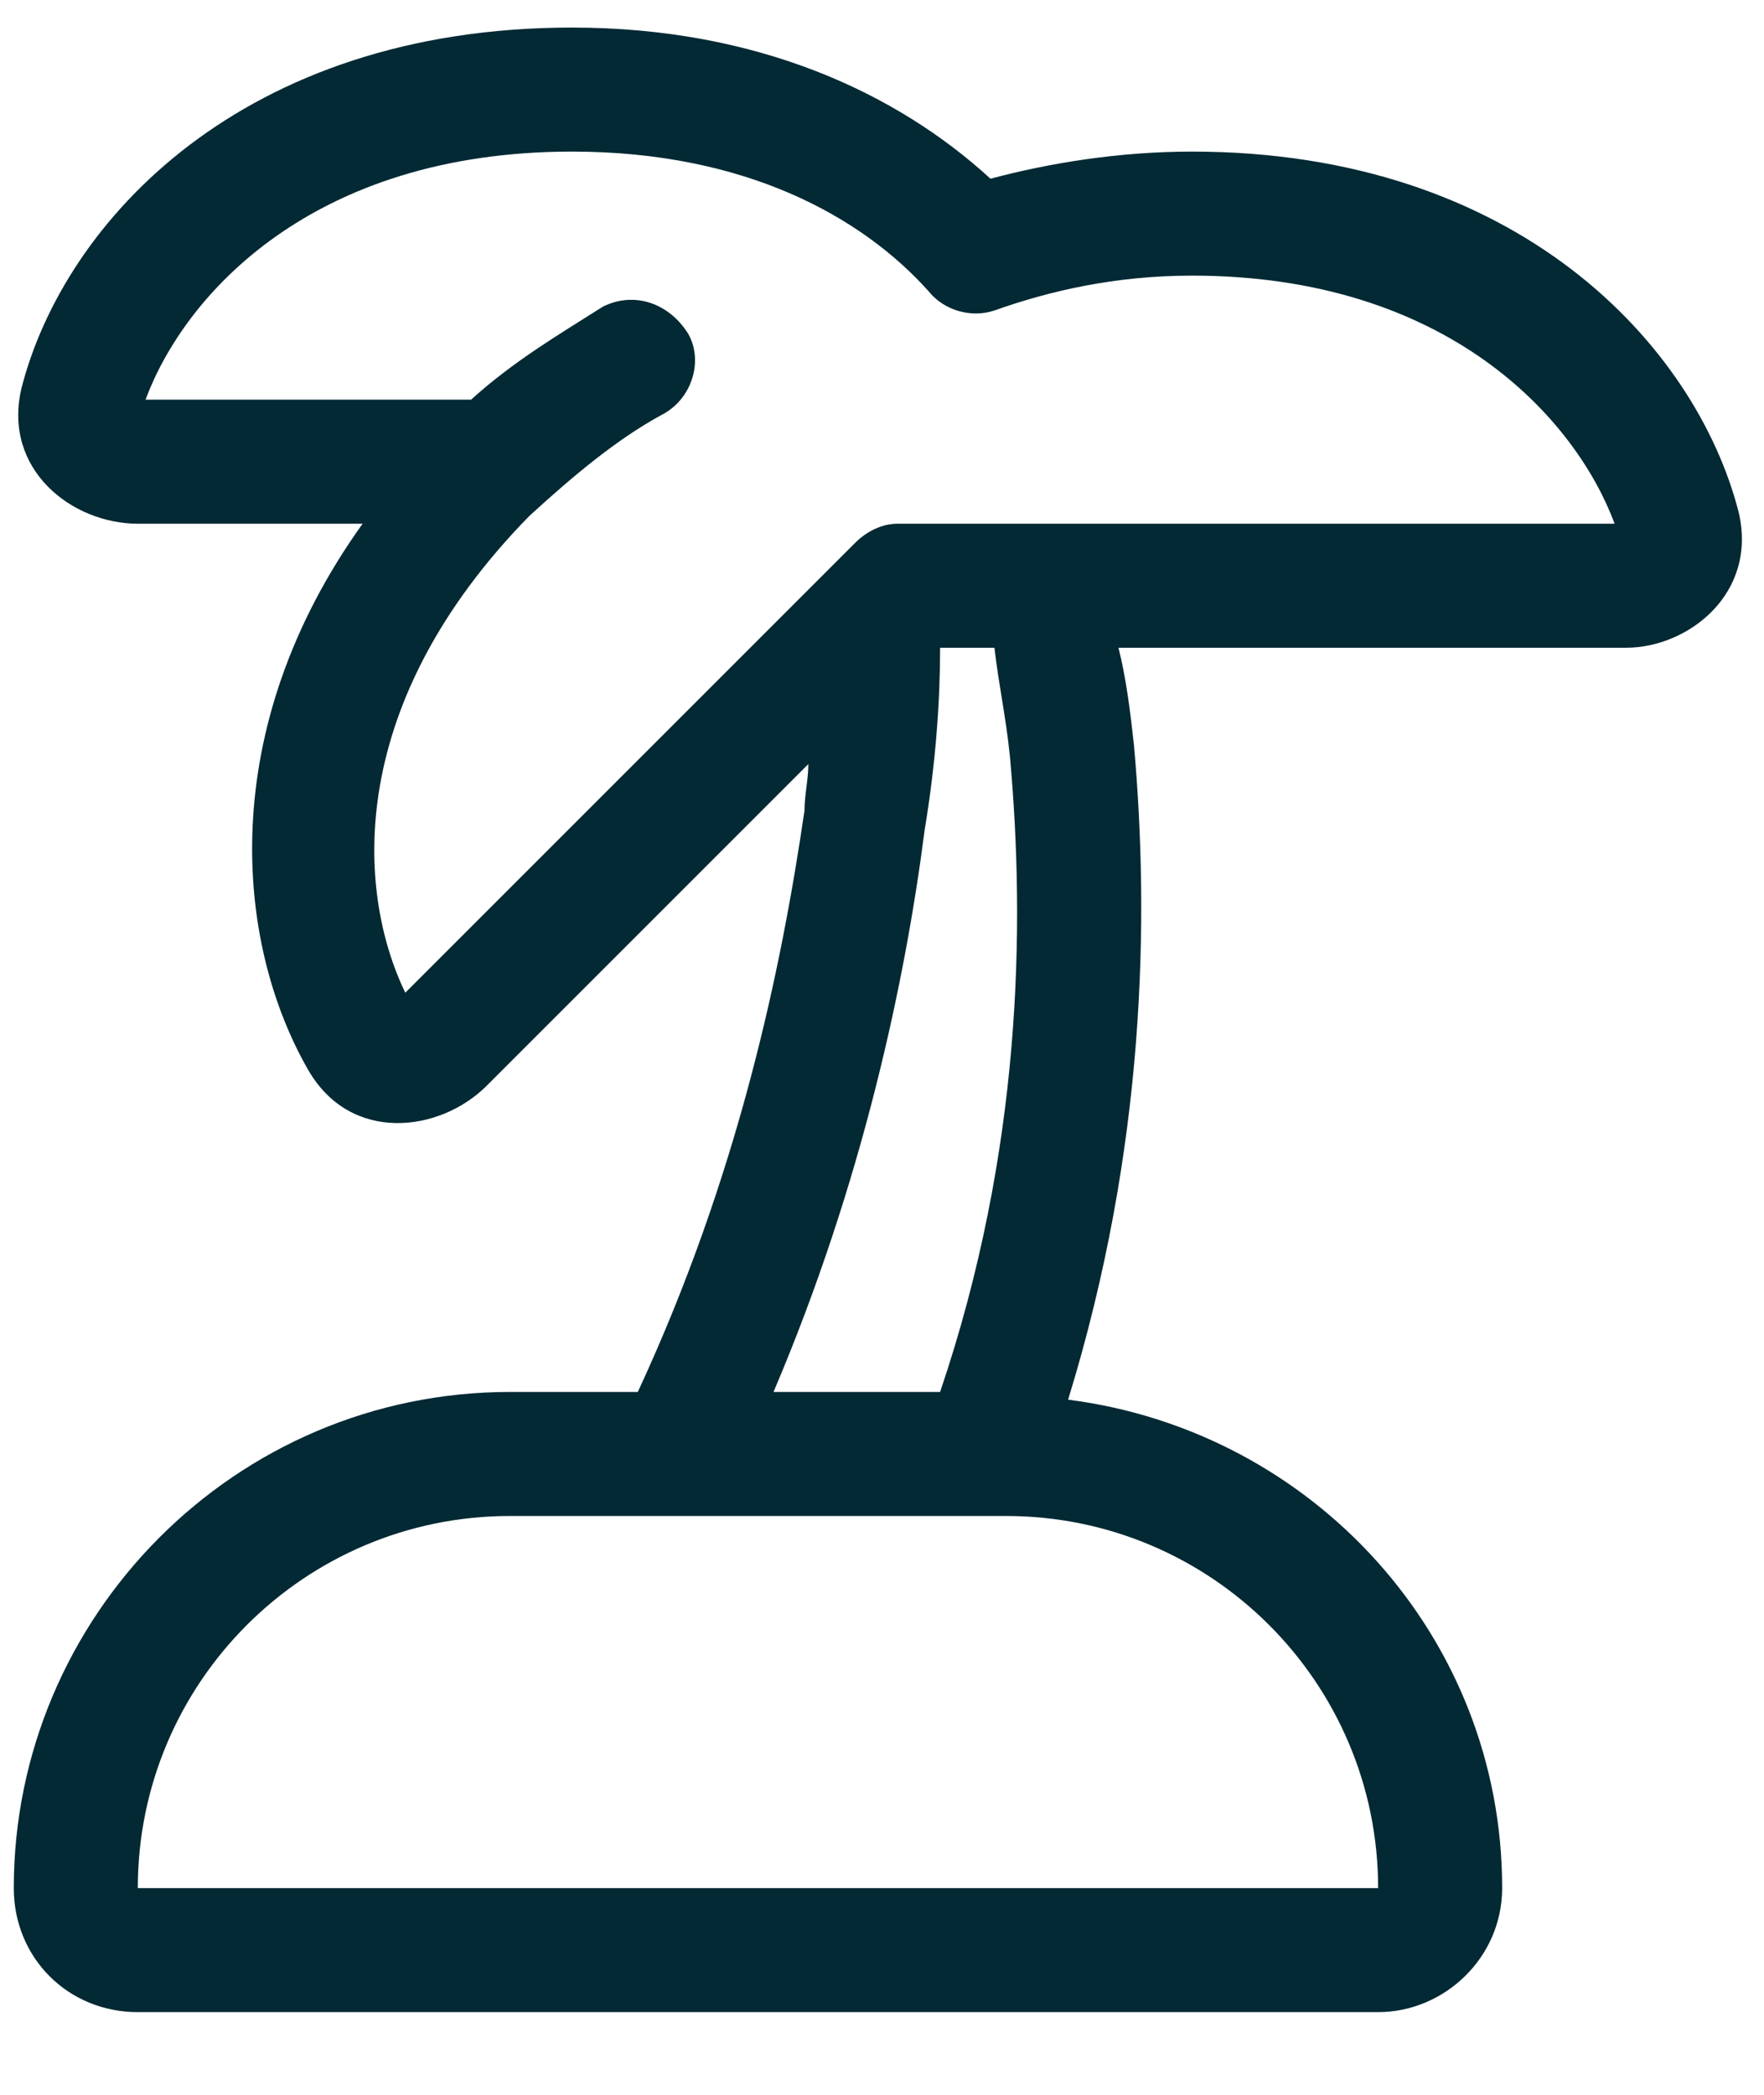
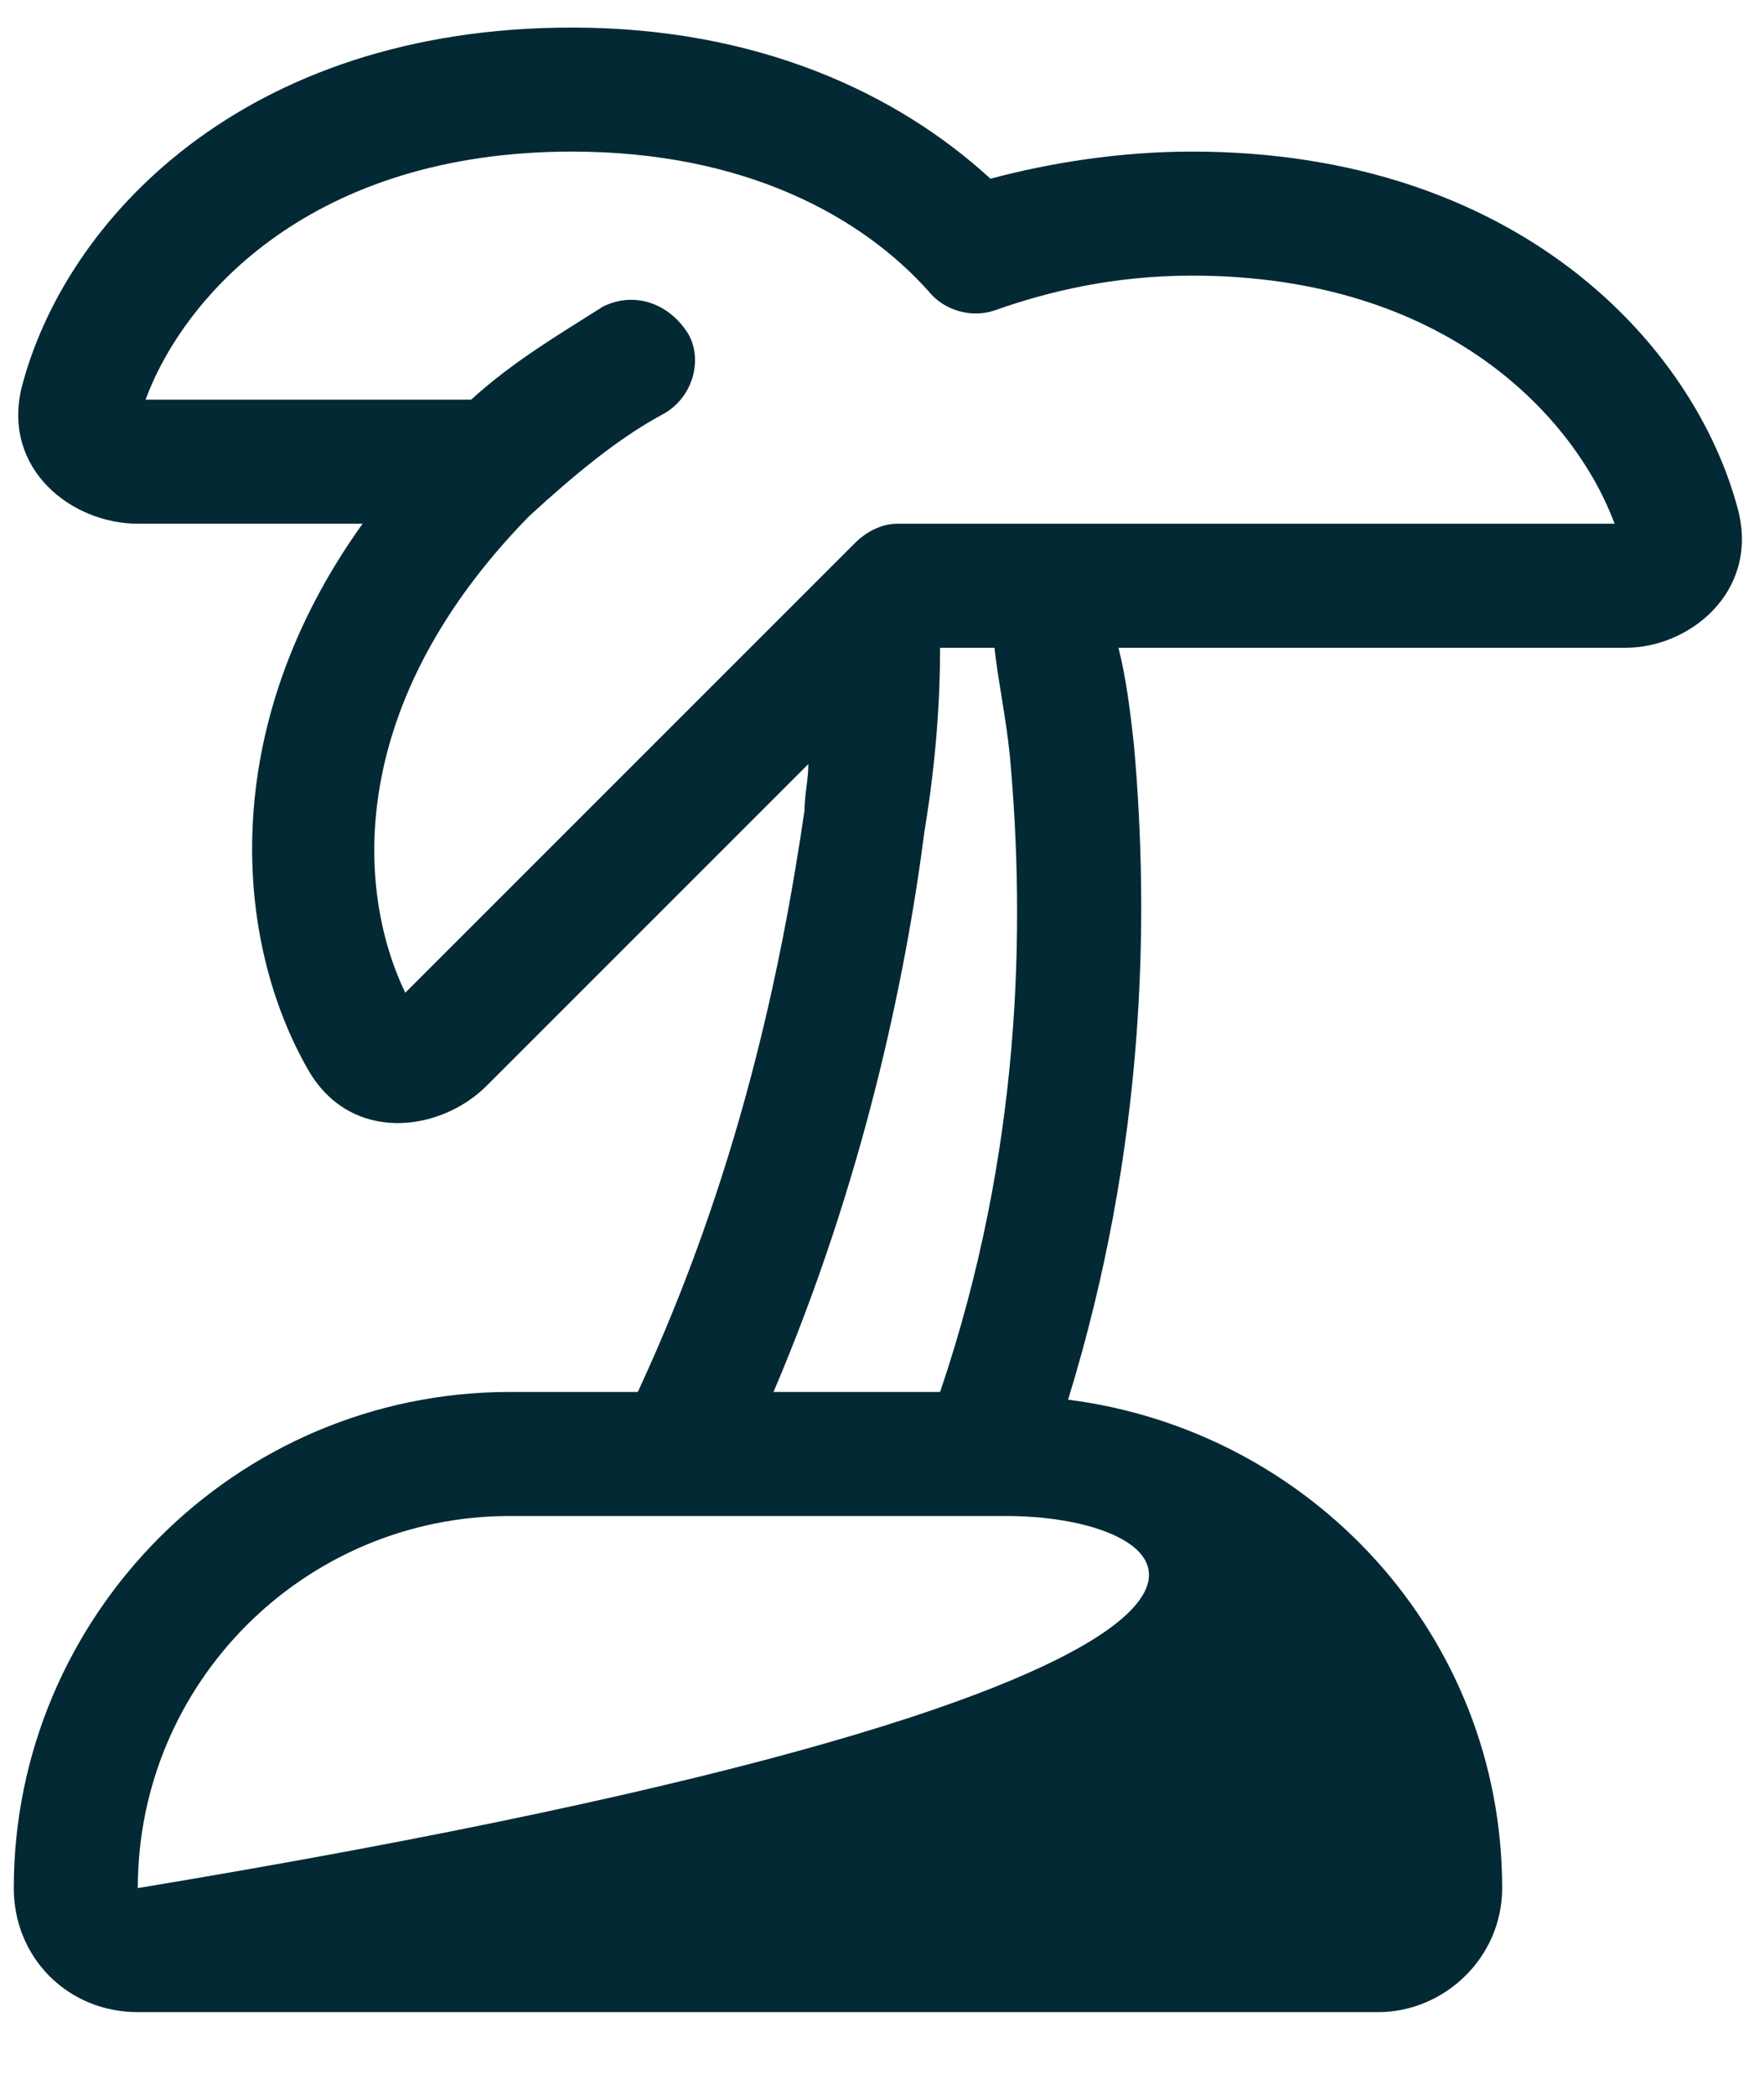
<svg xmlns="http://www.w3.org/2000/svg" width="16" height="19" viewBox="0 0 16 19" fill="none">
-   <path d="M4.273 3.625C4.66 3.273 5.082 3.027 5.469 2.781C5.75 2.641 6.066 2.746 6.242 3.027C6.383 3.273 6.277 3.625 5.996 3.766C5.609 3.977 5.223 4.293 4.801 4.68C3.148 6.367 3.219 8.055 3.676 9.004L7.754 4.926C7.859 4.82 8 4.75 8.141 4.75H14.645C14.293 3.801 13.133 2.5 10.812 2.5C10.109 2.5 9.512 2.641 9.02 2.816C8.809 2.887 8.562 2.816 8.422 2.641C7.824 1.973 6.77 1.375 5.188 1.375C2.832 1.375 1.672 2.676 1.32 3.625H4.273ZM5.188 0.25C6.875 0.25 8.141 0.848 8.984 1.621C9.512 1.48 10.145 1.375 10.812 1.375C13.766 1.375 15.383 3.133 15.77 4.645C15.945 5.383 15.312 5.875 14.75 5.875H10.145C10.215 6.156 10.25 6.438 10.285 6.754C10.426 8.336 10.391 10.41 9.688 12.695C11.902 12.977 13.625 14.84 13.625 17.125C13.625 17.758 13.098 18.25 12.5 18.25H1.25C0.617 18.25 0.125 17.758 0.125 17.125C0.125 14.664 2.129 12.625 4.625 12.625H5.785C6.699 10.656 7.086 8.793 7.297 7.352C7.297 7.211 7.332 7.07 7.332 6.93L4.414 9.848C3.992 10.27 3.184 10.375 2.797 9.707C2.129 8.547 1.953 6.613 3.289 4.75H1.25C0.652 4.75 0.02 4.258 0.195 3.52C0.582 2.008 2.199 0.25 5.188 0.25ZM9.02 5.875H8.527C8.527 6.332 8.492 6.895 8.387 7.527C8.211 8.898 7.824 10.727 7.016 12.625H8.527C9.266 10.445 9.301 8.406 9.16 6.859C9.125 6.508 9.055 6.191 9.02 5.875ZM9.125 13.75H4.625C2.762 13.75 1.25 15.262 1.25 17.125H12.5C12.5 15.262 10.988 13.75 9.125 13.75Z" fill="#032934" />
+   <path d="M4.273 3.625C4.66 3.273 5.082 3.027 5.469 2.781C5.75 2.641 6.066 2.746 6.242 3.027C6.383 3.273 6.277 3.625 5.996 3.766C5.609 3.977 5.223 4.293 4.801 4.68C3.148 6.367 3.219 8.055 3.676 9.004L7.754 4.926C7.859 4.82 8 4.75 8.141 4.75H14.645C14.293 3.801 13.133 2.5 10.812 2.5C10.109 2.5 9.512 2.641 9.02 2.816C8.809 2.887 8.562 2.816 8.422 2.641C7.824 1.973 6.77 1.375 5.188 1.375C2.832 1.375 1.672 2.676 1.32 3.625H4.273ZM5.188 0.25C6.875 0.25 8.141 0.848 8.984 1.621C9.512 1.48 10.145 1.375 10.812 1.375C13.766 1.375 15.383 3.133 15.77 4.645C15.945 5.383 15.312 5.875 14.75 5.875H10.145C10.215 6.156 10.25 6.438 10.285 6.754C10.426 8.336 10.391 10.41 9.688 12.695C11.902 12.977 13.625 14.84 13.625 17.125C13.625 17.758 13.098 18.25 12.5 18.25H1.25C0.617 18.25 0.125 17.758 0.125 17.125C0.125 14.664 2.129 12.625 4.625 12.625H5.785C6.699 10.656 7.086 8.793 7.297 7.352C7.297 7.211 7.332 7.07 7.332 6.93L4.414 9.848C3.992 10.27 3.184 10.375 2.797 9.707C2.129 8.547 1.953 6.613 3.289 4.75H1.25C0.652 4.75 0.02 4.258 0.195 3.52C0.582 2.008 2.199 0.25 5.188 0.25ZM9.02 5.875H8.527C8.527 6.332 8.492 6.895 8.387 7.527C8.211 8.898 7.824 10.727 7.016 12.625H8.527C9.266 10.445 9.301 8.406 9.16 6.859C9.125 6.508 9.055 6.191 9.02 5.875ZM9.125 13.75H4.625C2.762 13.75 1.25 15.262 1.25 17.125C12.5 15.262 10.988 13.75 9.125 13.75Z" fill="#032934" />
</svg>